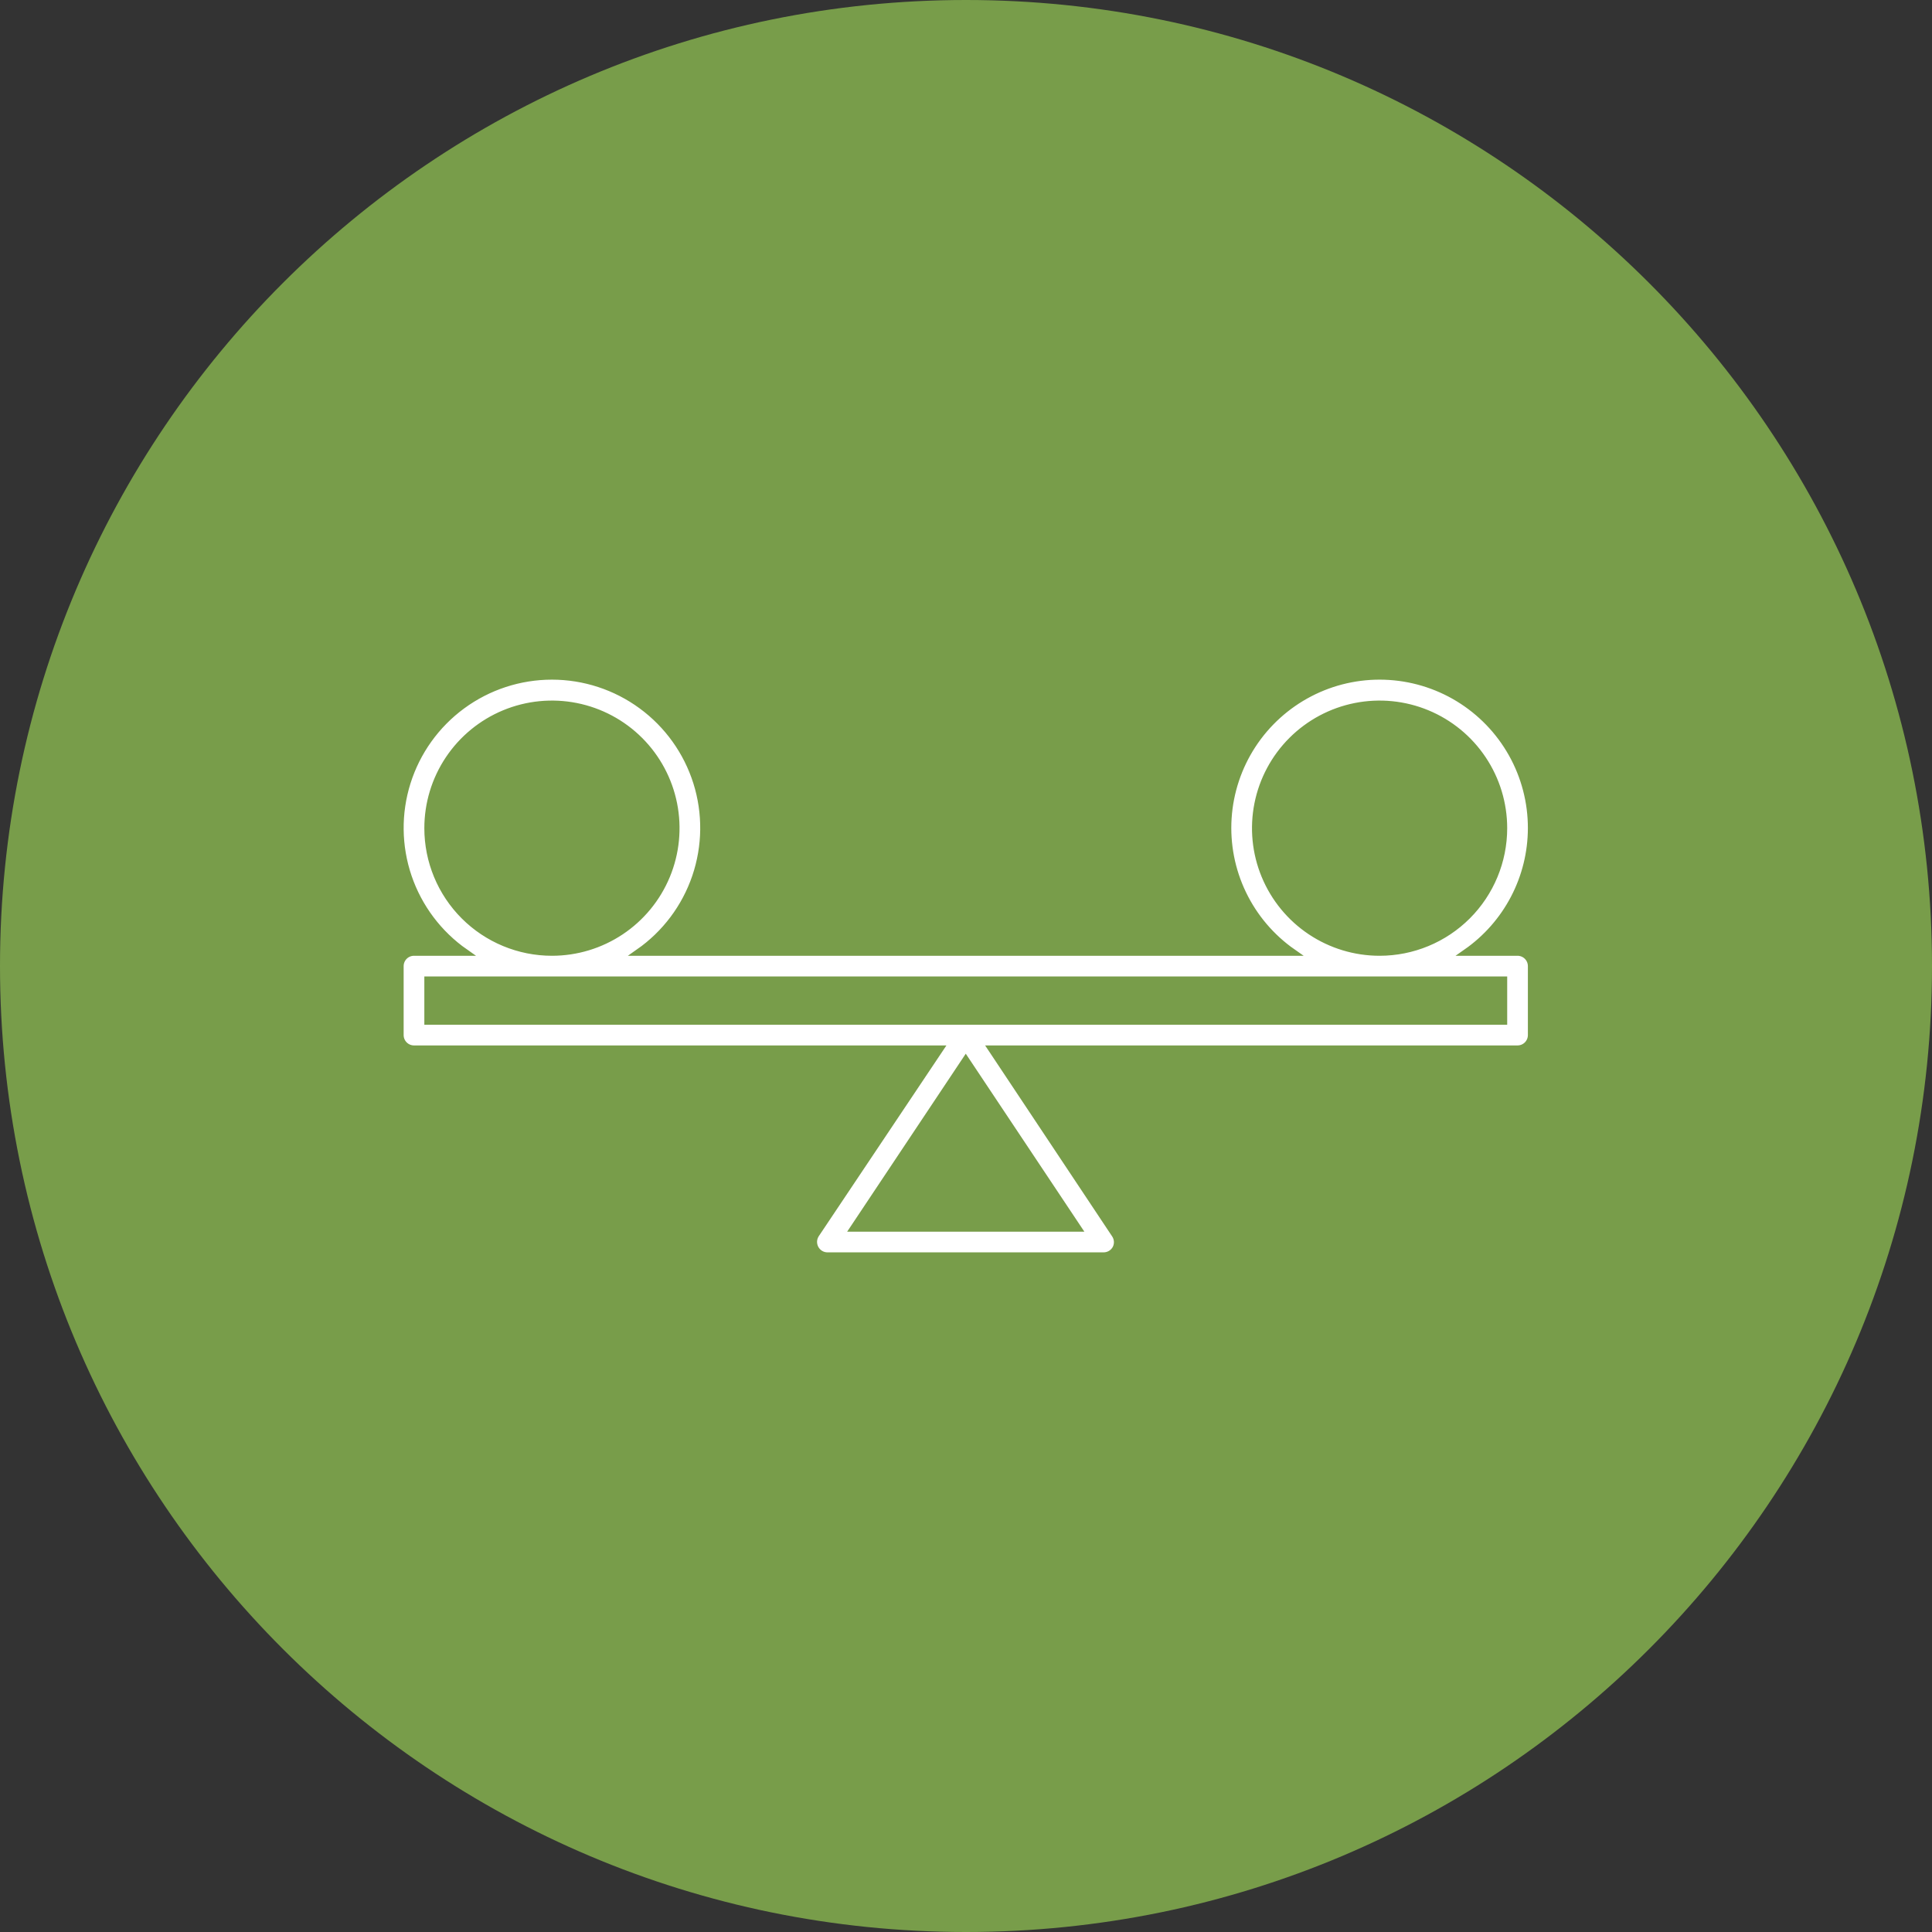
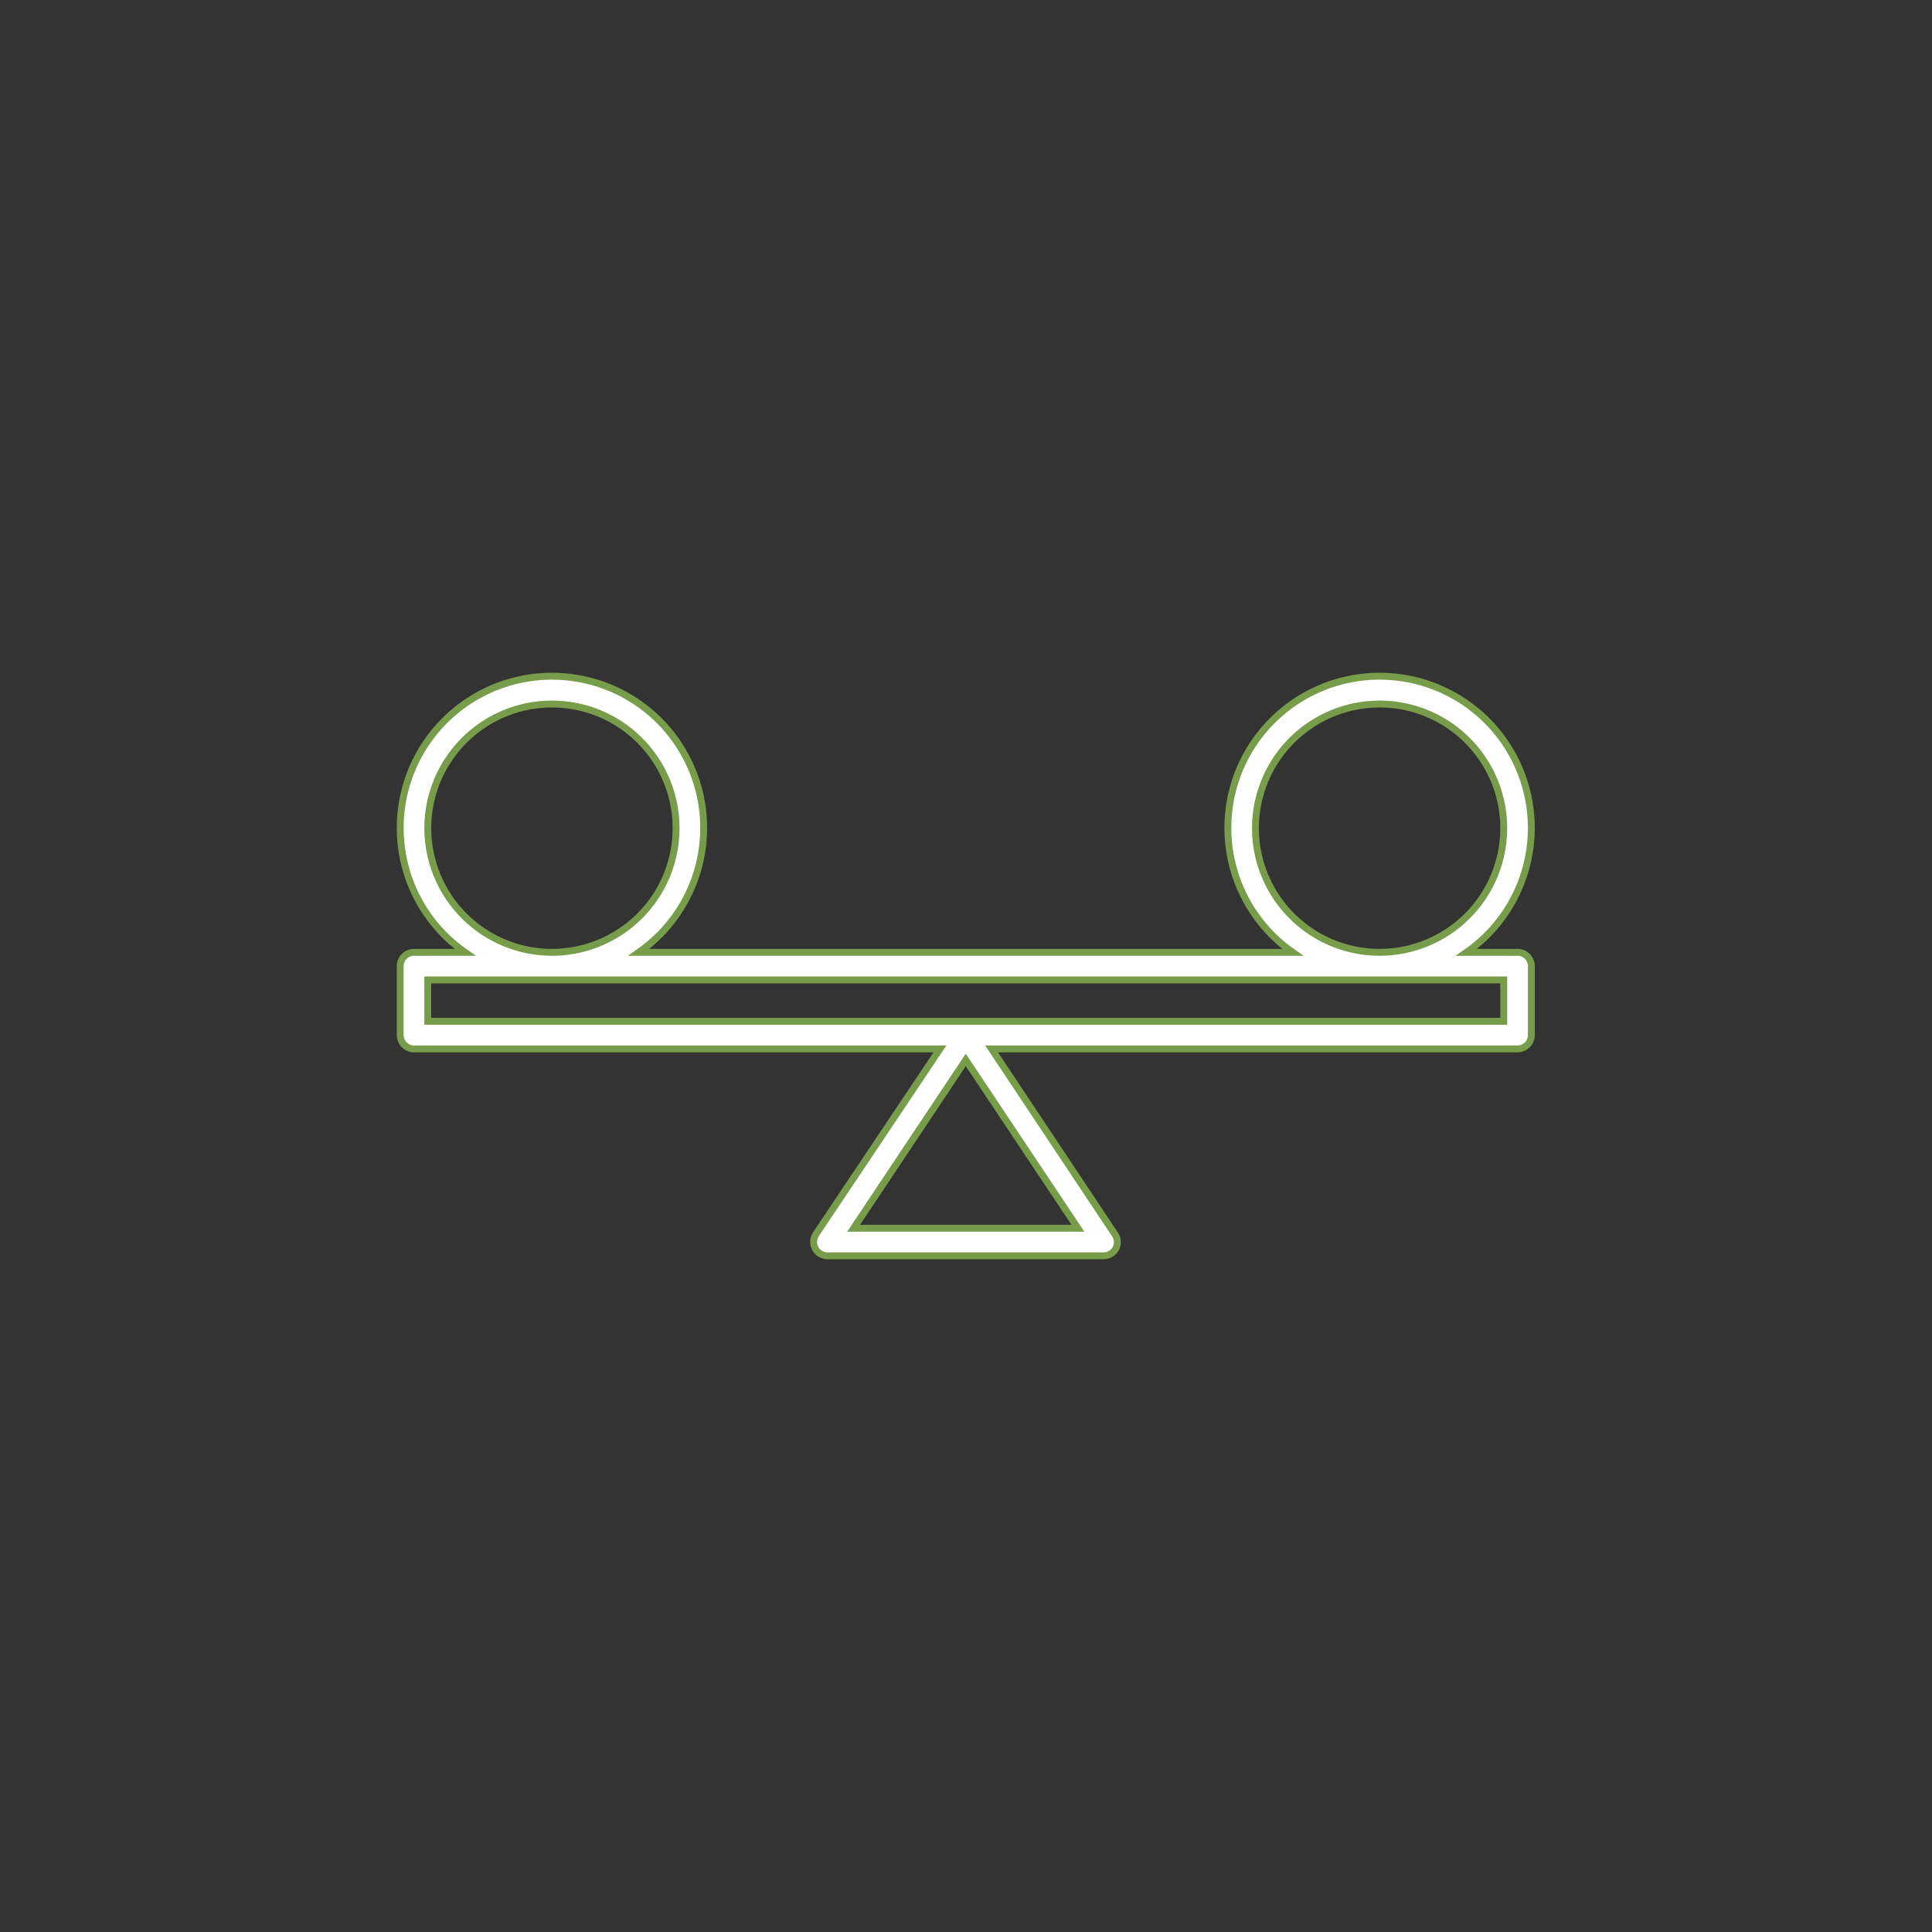
<svg xmlns="http://www.w3.org/2000/svg" width="140" height="140" viewBox="0 0 140 140" fill="none">
  <rect x="0" y="0" width="140" height="140" fill="#333333" stroke="none" />
-   <path d="M140 70C140 108.66 108.66 140 70 140C31.34 140 0 108.66 0 70C0 31.34 31.34 0 70 0C108.66 0 140 31.34 140 70Z" fill="#789D4A" />
  <path d="M110.966 60.013C110.969 58.122 110.484 56.263 109.559 54.614C108.633 52.965 107.298 51.583 105.683 50.6C104.068 49.618 102.226 49.069 100.337 49.006C98.447 48.943 96.573 49.368 94.896 50.241C93.219 51.114 91.795 52.404 90.761 53.987C89.728 55.571 89.121 57.394 88.998 59.281C88.875 61.167 89.241 63.054 90.06 64.758C90.879 66.462 92.123 67.926 93.673 69.009H46.293C48.211 67.669 49.651 65.752 50.404 63.538C51.158 61.323 51.186 58.926 50.484 56.694C49.781 54.463 48.386 52.514 46.499 51.13C44.613 49.746 42.335 49 39.995 49C37.656 49 35.378 49.746 33.491 51.13C31.605 52.514 30.209 54.463 29.507 56.694C28.805 58.926 28.833 61.323 29.586 63.538C30.34 65.752 31.78 67.669 33.698 69.009H30C29.735 69.009 29.48 69.114 29.293 69.302C29.105 69.489 29 69.743 29 70.008V75.006C29 75.271 29.105 75.526 29.293 75.713C29.48 75.901 29.735 76.006 30 76.006H68.114L59.117 89.45C59.022 89.598 58.967 89.768 58.958 89.943C58.95 90.119 58.987 90.294 59.067 90.45C59.153 90.619 59.285 90.761 59.447 90.858C59.61 90.956 59.797 91.005 59.987 91H79.979C80.159 90.999 80.337 90.95 80.492 90.856C80.647 90.763 80.773 90.629 80.858 90.47C80.939 90.314 80.976 90.139 80.967 89.963C80.959 89.788 80.904 89.618 80.808 89.47L71.852 76.006H109.966C110.231 76.006 110.485 75.901 110.673 75.713C110.86 75.526 110.966 75.271 110.966 75.006V70.008C110.966 69.743 110.86 69.489 110.673 69.302C110.485 69.114 110.231 69.009 109.966 69.009H106.268C107.716 67.997 108.899 66.651 109.717 65.085C110.535 63.519 110.963 61.779 110.966 60.013ZM30.999 60.013C30.999 58.233 31.527 56.494 32.515 55.015C33.504 53.535 34.909 52.382 36.553 51.701C38.197 51.02 40.005 50.842 41.751 51.189C43.496 51.536 45.099 52.393 46.357 53.651C47.615 54.909 48.472 56.512 48.819 58.258C49.166 60.003 48.988 61.812 48.307 63.455C47.626 65.099 46.473 66.504 44.993 67.493C43.514 68.481 41.775 69.009 39.995 69.009C37.609 69.009 35.321 68.061 33.634 66.374C31.947 64.687 30.999 62.399 30.999 60.013ZM78.109 89.001H61.856L69.983 76.806L78.109 89.001ZM108.967 71.008V74.007H30.999V71.008H108.967ZM99.97 69.009C98.191 69.009 96.452 68.481 94.972 67.493C93.493 66.504 92.34 65.099 91.659 63.455C90.978 61.812 90.8 60.003 91.147 58.258C91.494 56.512 92.351 54.909 93.609 53.651C94.867 52.393 96.47 51.536 98.215 51.189C99.96 50.842 101.769 51.02 103.413 51.701C105.057 52.382 106.462 53.535 107.45 55.015C108.439 56.494 108.967 58.233 108.967 60.013C108.967 62.399 108.019 64.687 106.332 66.374C104.644 68.061 102.356 69.009 99.97 69.009Z" fill="white" stroke="#789D4A" stroke-width="0.5" />
</svg>